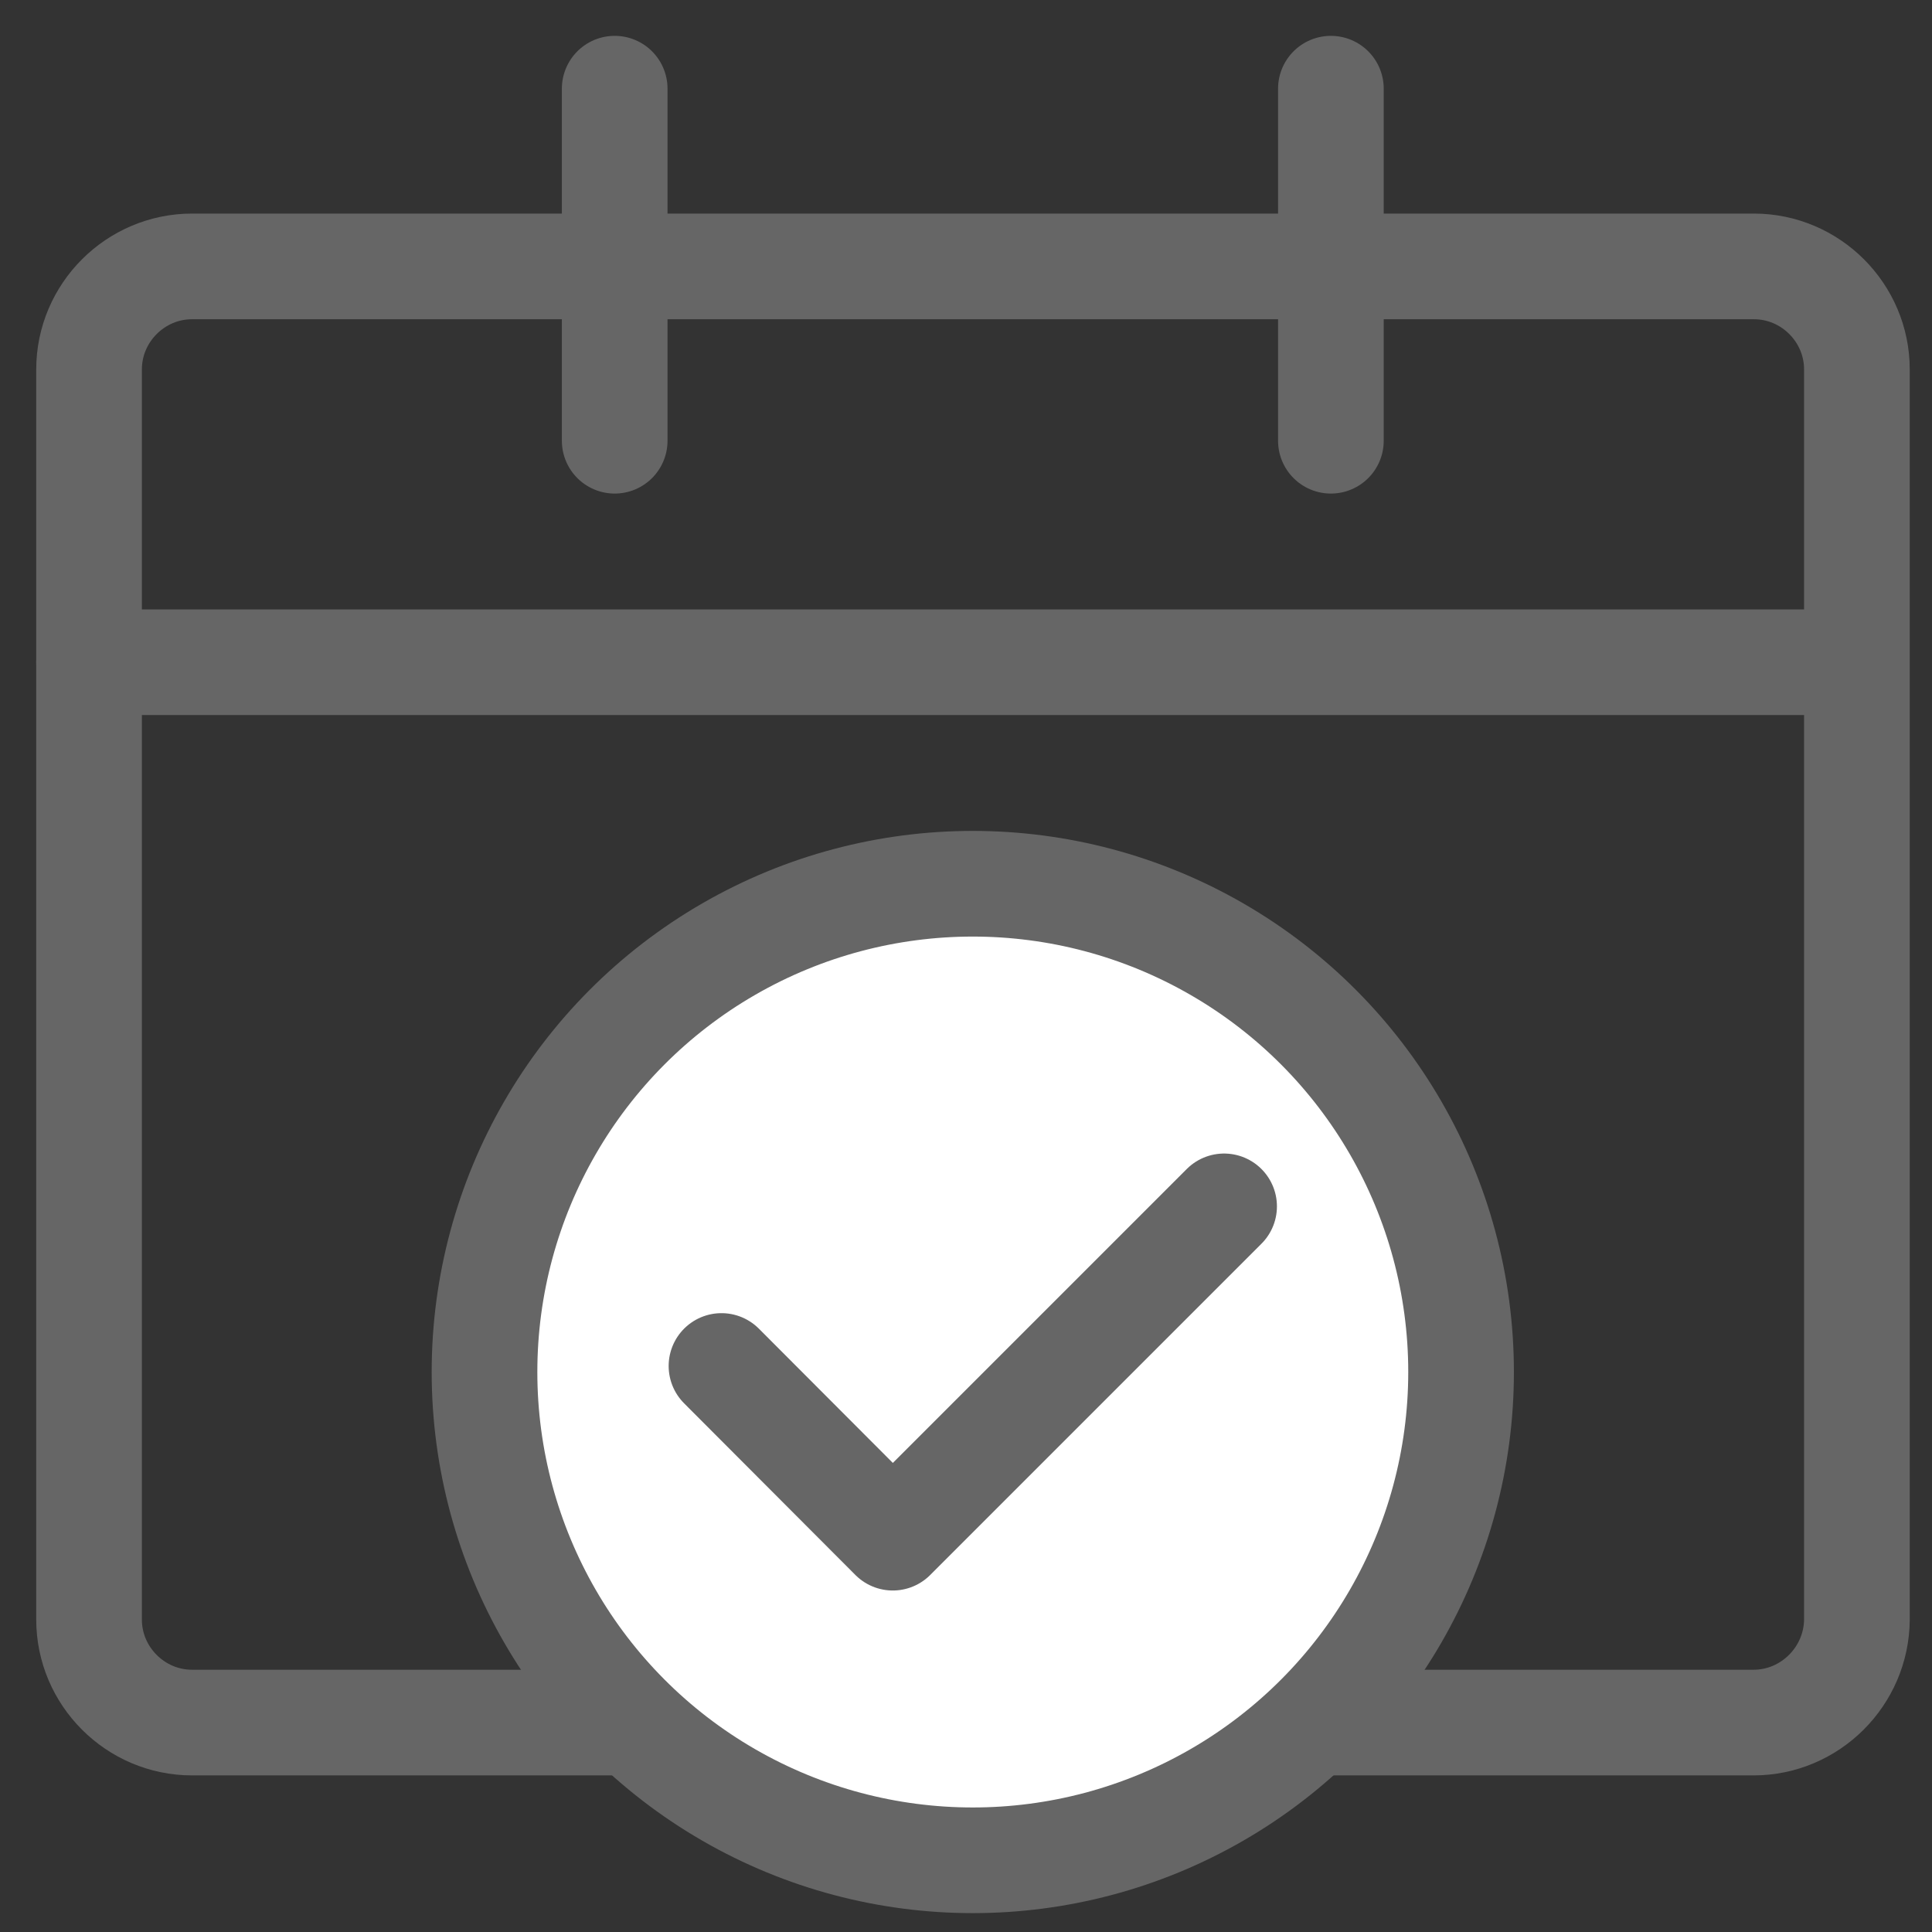
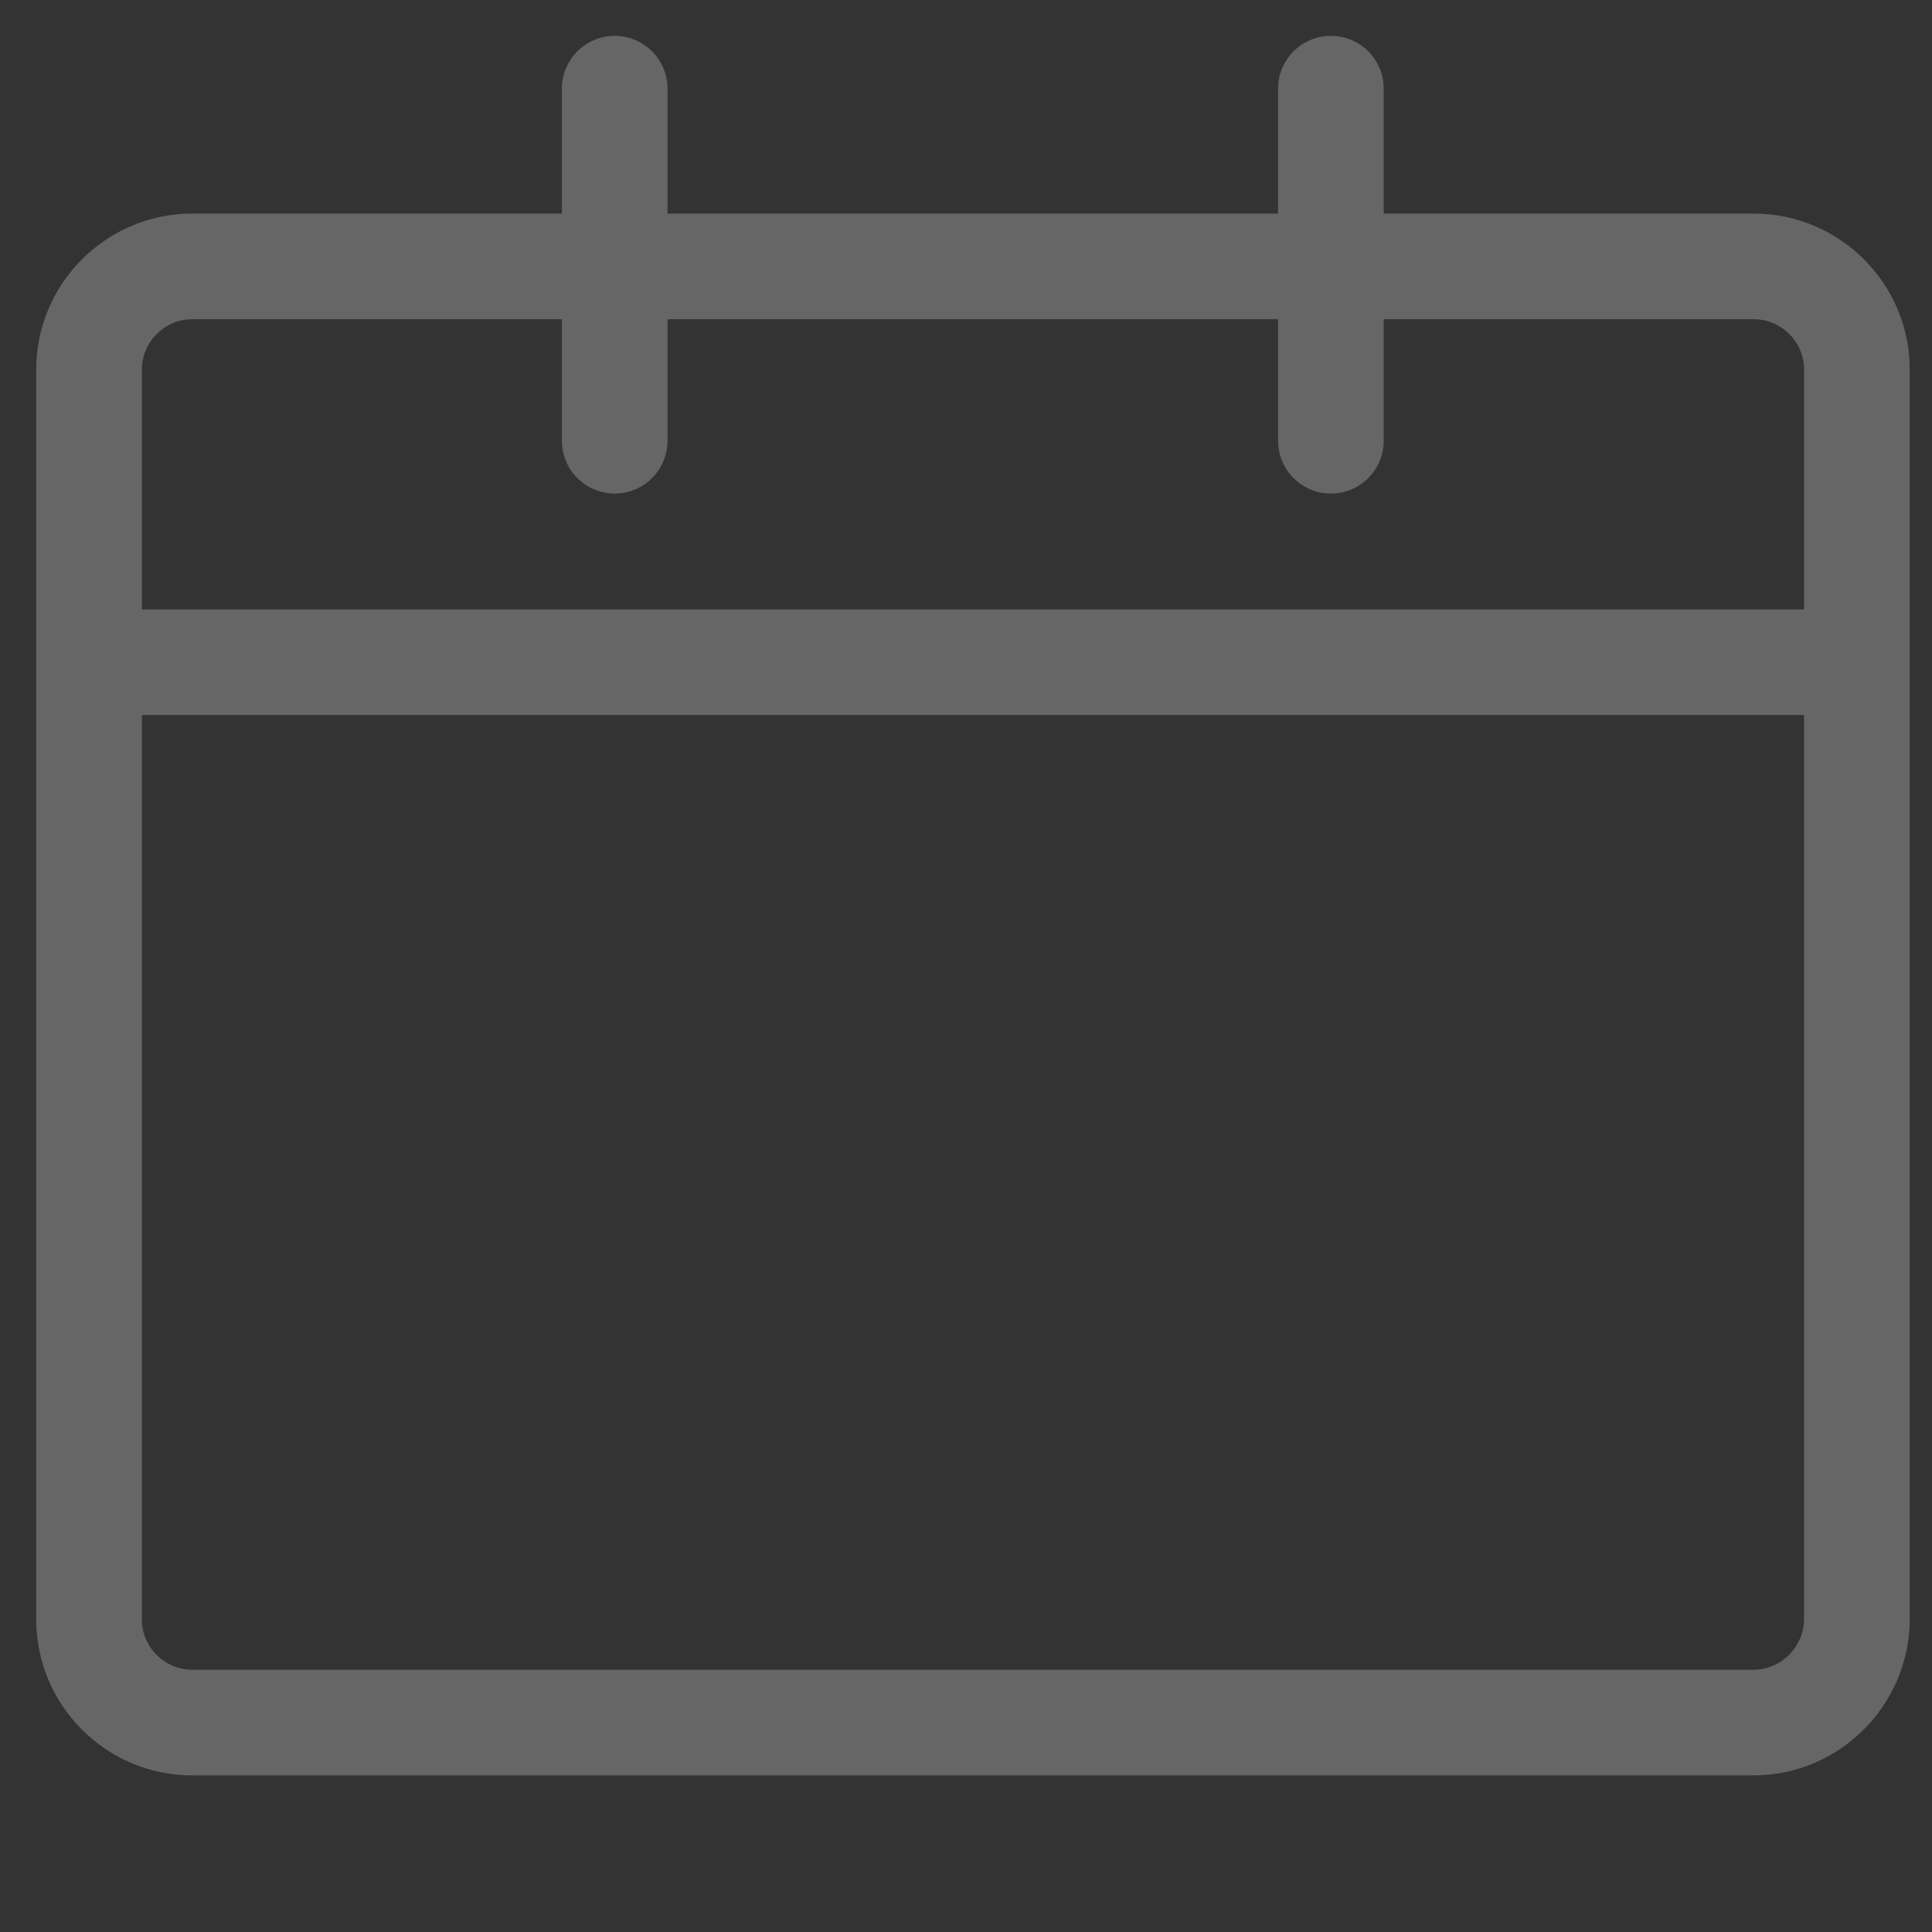
<svg xmlns="http://www.w3.org/2000/svg" version="1.1" id="圖層_1" x="0px" y="0px" viewBox="0 0 512 512" style="enable-background:new 0 0 512 512;" xml:space="preserve">
  <rect x="0" y="0" width="512" height="512" fill="#333333" stroke="none" />
  <style type="text/css">
	.st0{fill:none;stroke:#666666;stroke-width:28;stroke-linecap:round;stroke-linejoin:round;stroke-miterlimit:10;}
	.st1{fill:#FFFFFF;stroke:#666666;stroke-width:28;stroke-linecap:round;stroke-linejoin:round;stroke-miterlimit:10;}
</style>
  <g>
    <path class="st0" d="M464.7,456.5H50.9c-15,0-27.3-12.3-27.3-27.3V97.9c0-15,12.3-27.3,27.3-27.3h413.9c15,0,27.3,12.3,27.3,27.3   v331.3C492,444.2,479.7,456.5,464.7,456.5z" />
    <line class="st0" x1="23.6" y1="175.5" x2="492" y2="175.5" />
    <g>
      <line class="st0" x1="162.9" y1="23.5" x2="162.9" y2="116.8" />
      <line class="st0" x1="352.7" y1="23.5" x2="352.7" y2="116.8" />
    </g>
    <g>
-       <circle class="st1" cx="257.8" cy="363.6" r="129.4" />
-       <polyline class="st0" points="191.2,362 236.6,407.5 324.4,319.7   " />
-     </g>
+       </g>
  </g>
</svg>